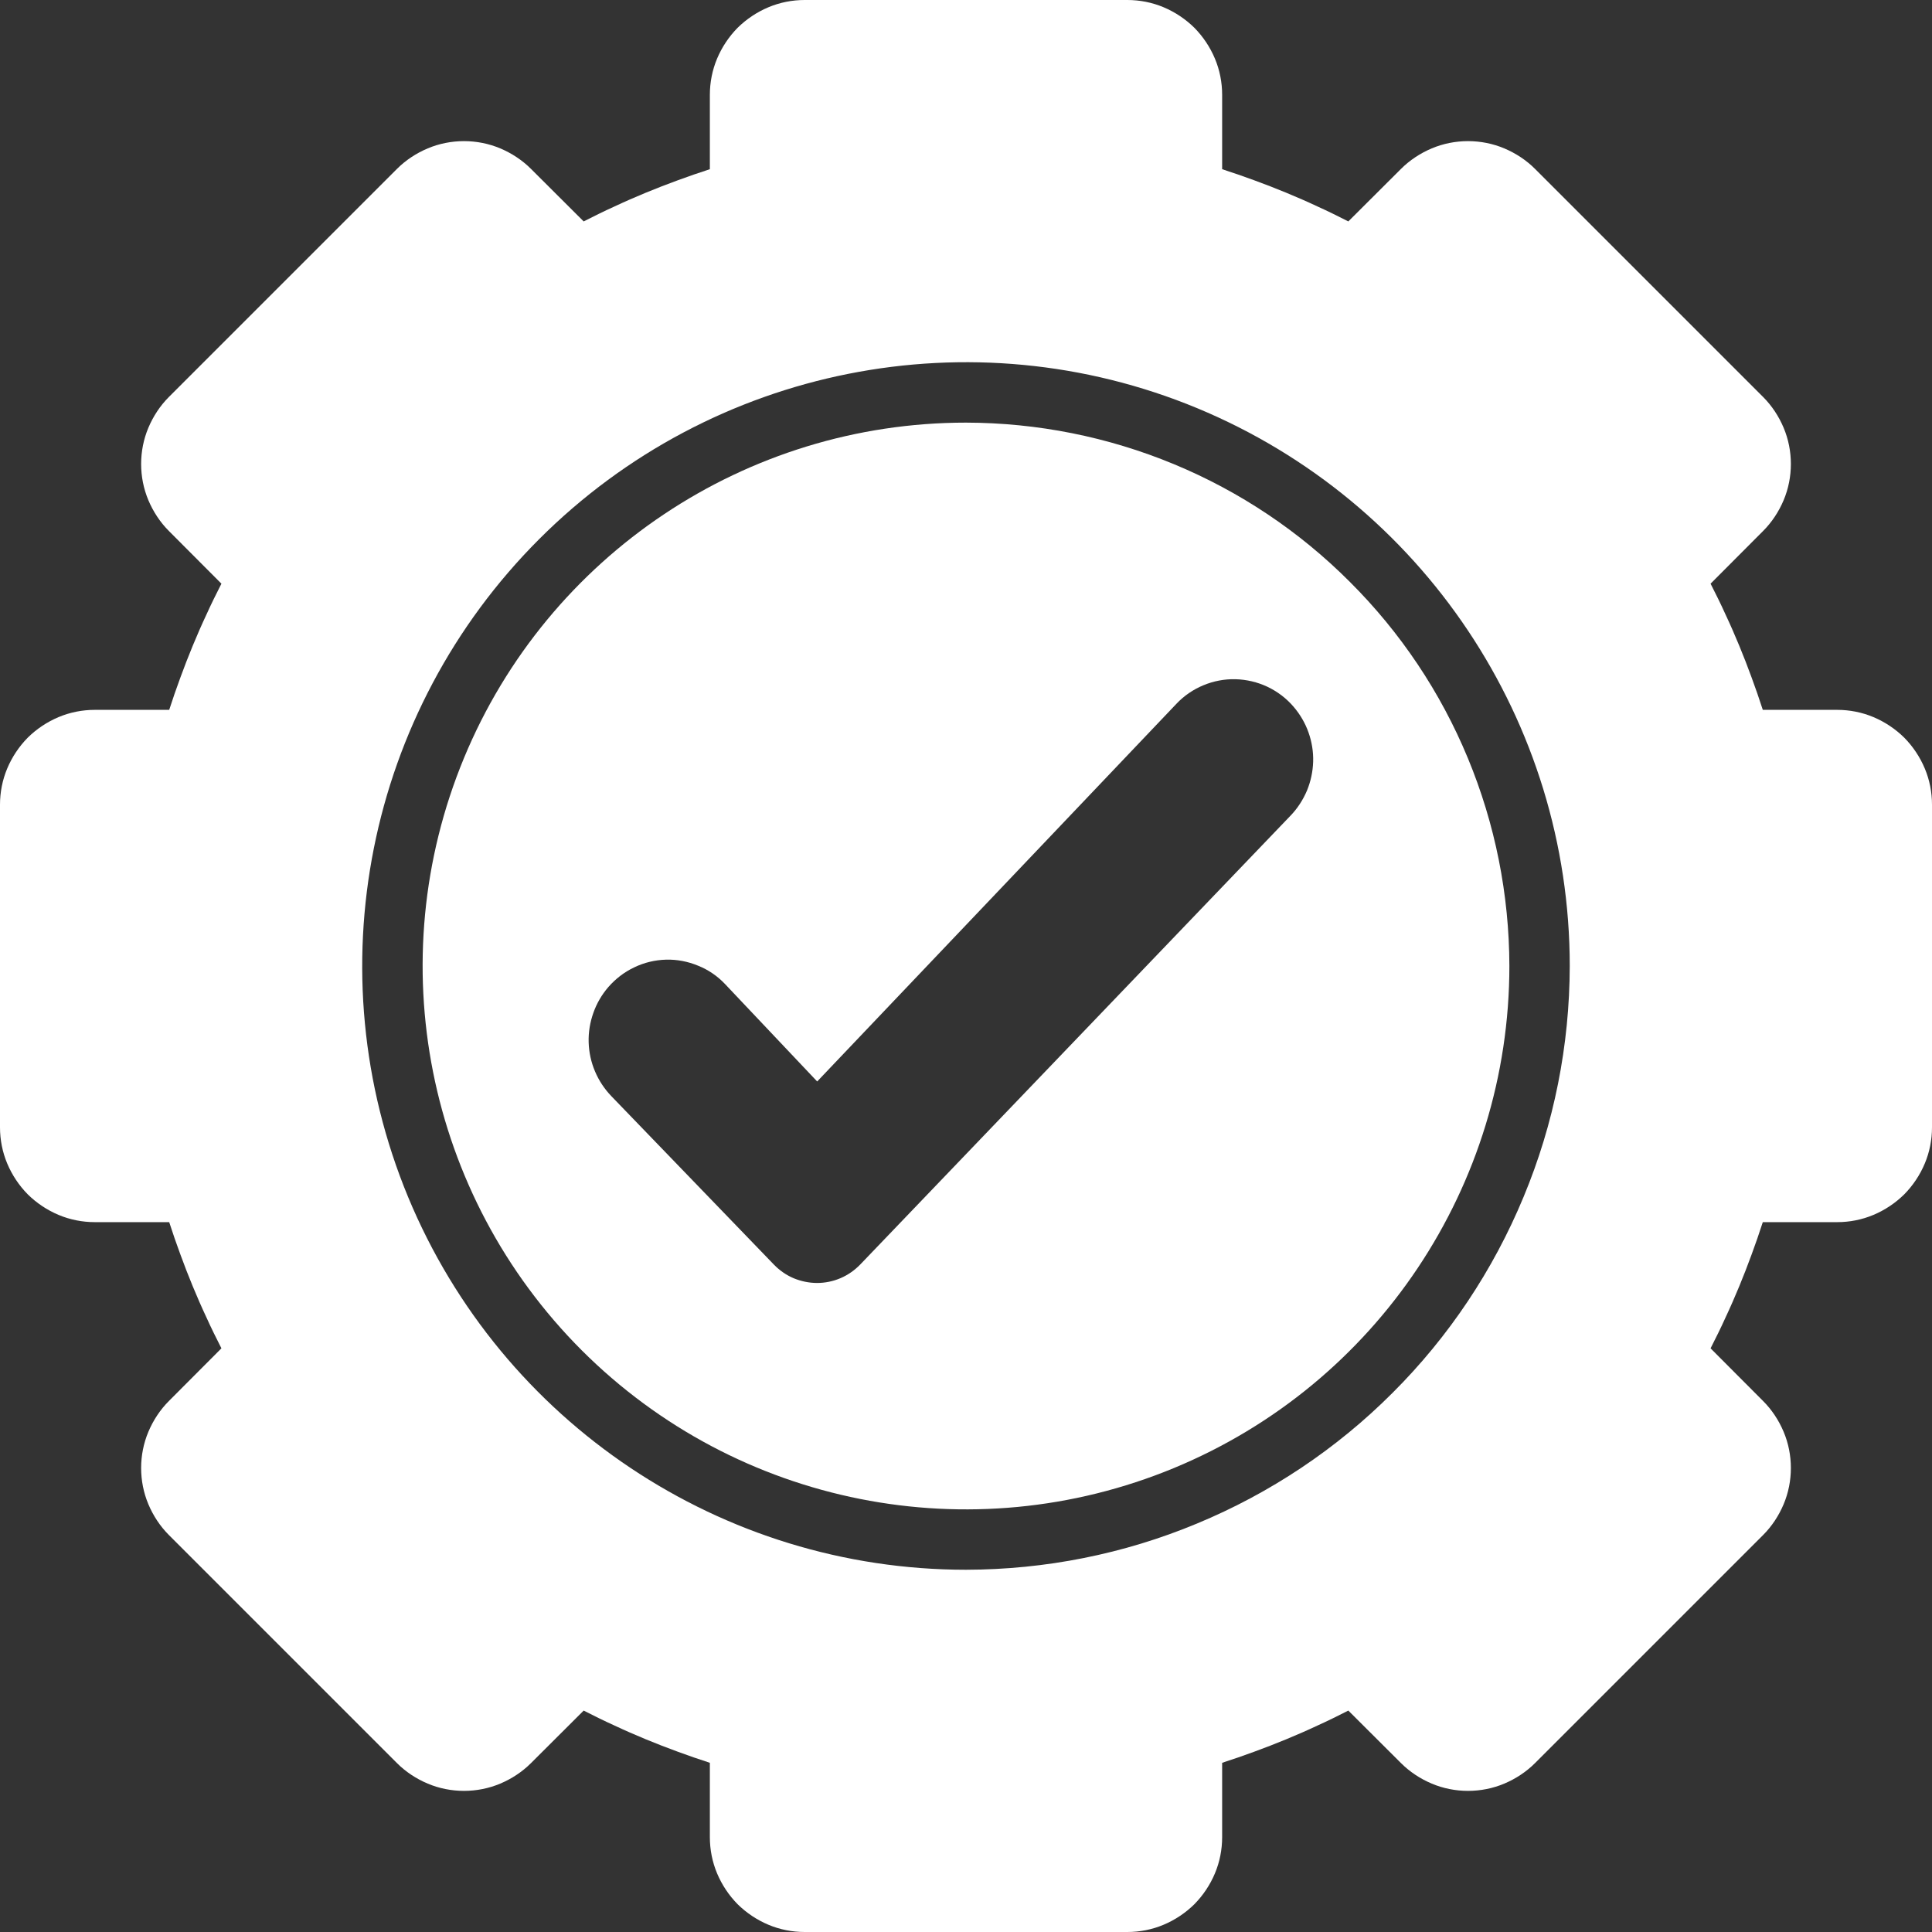
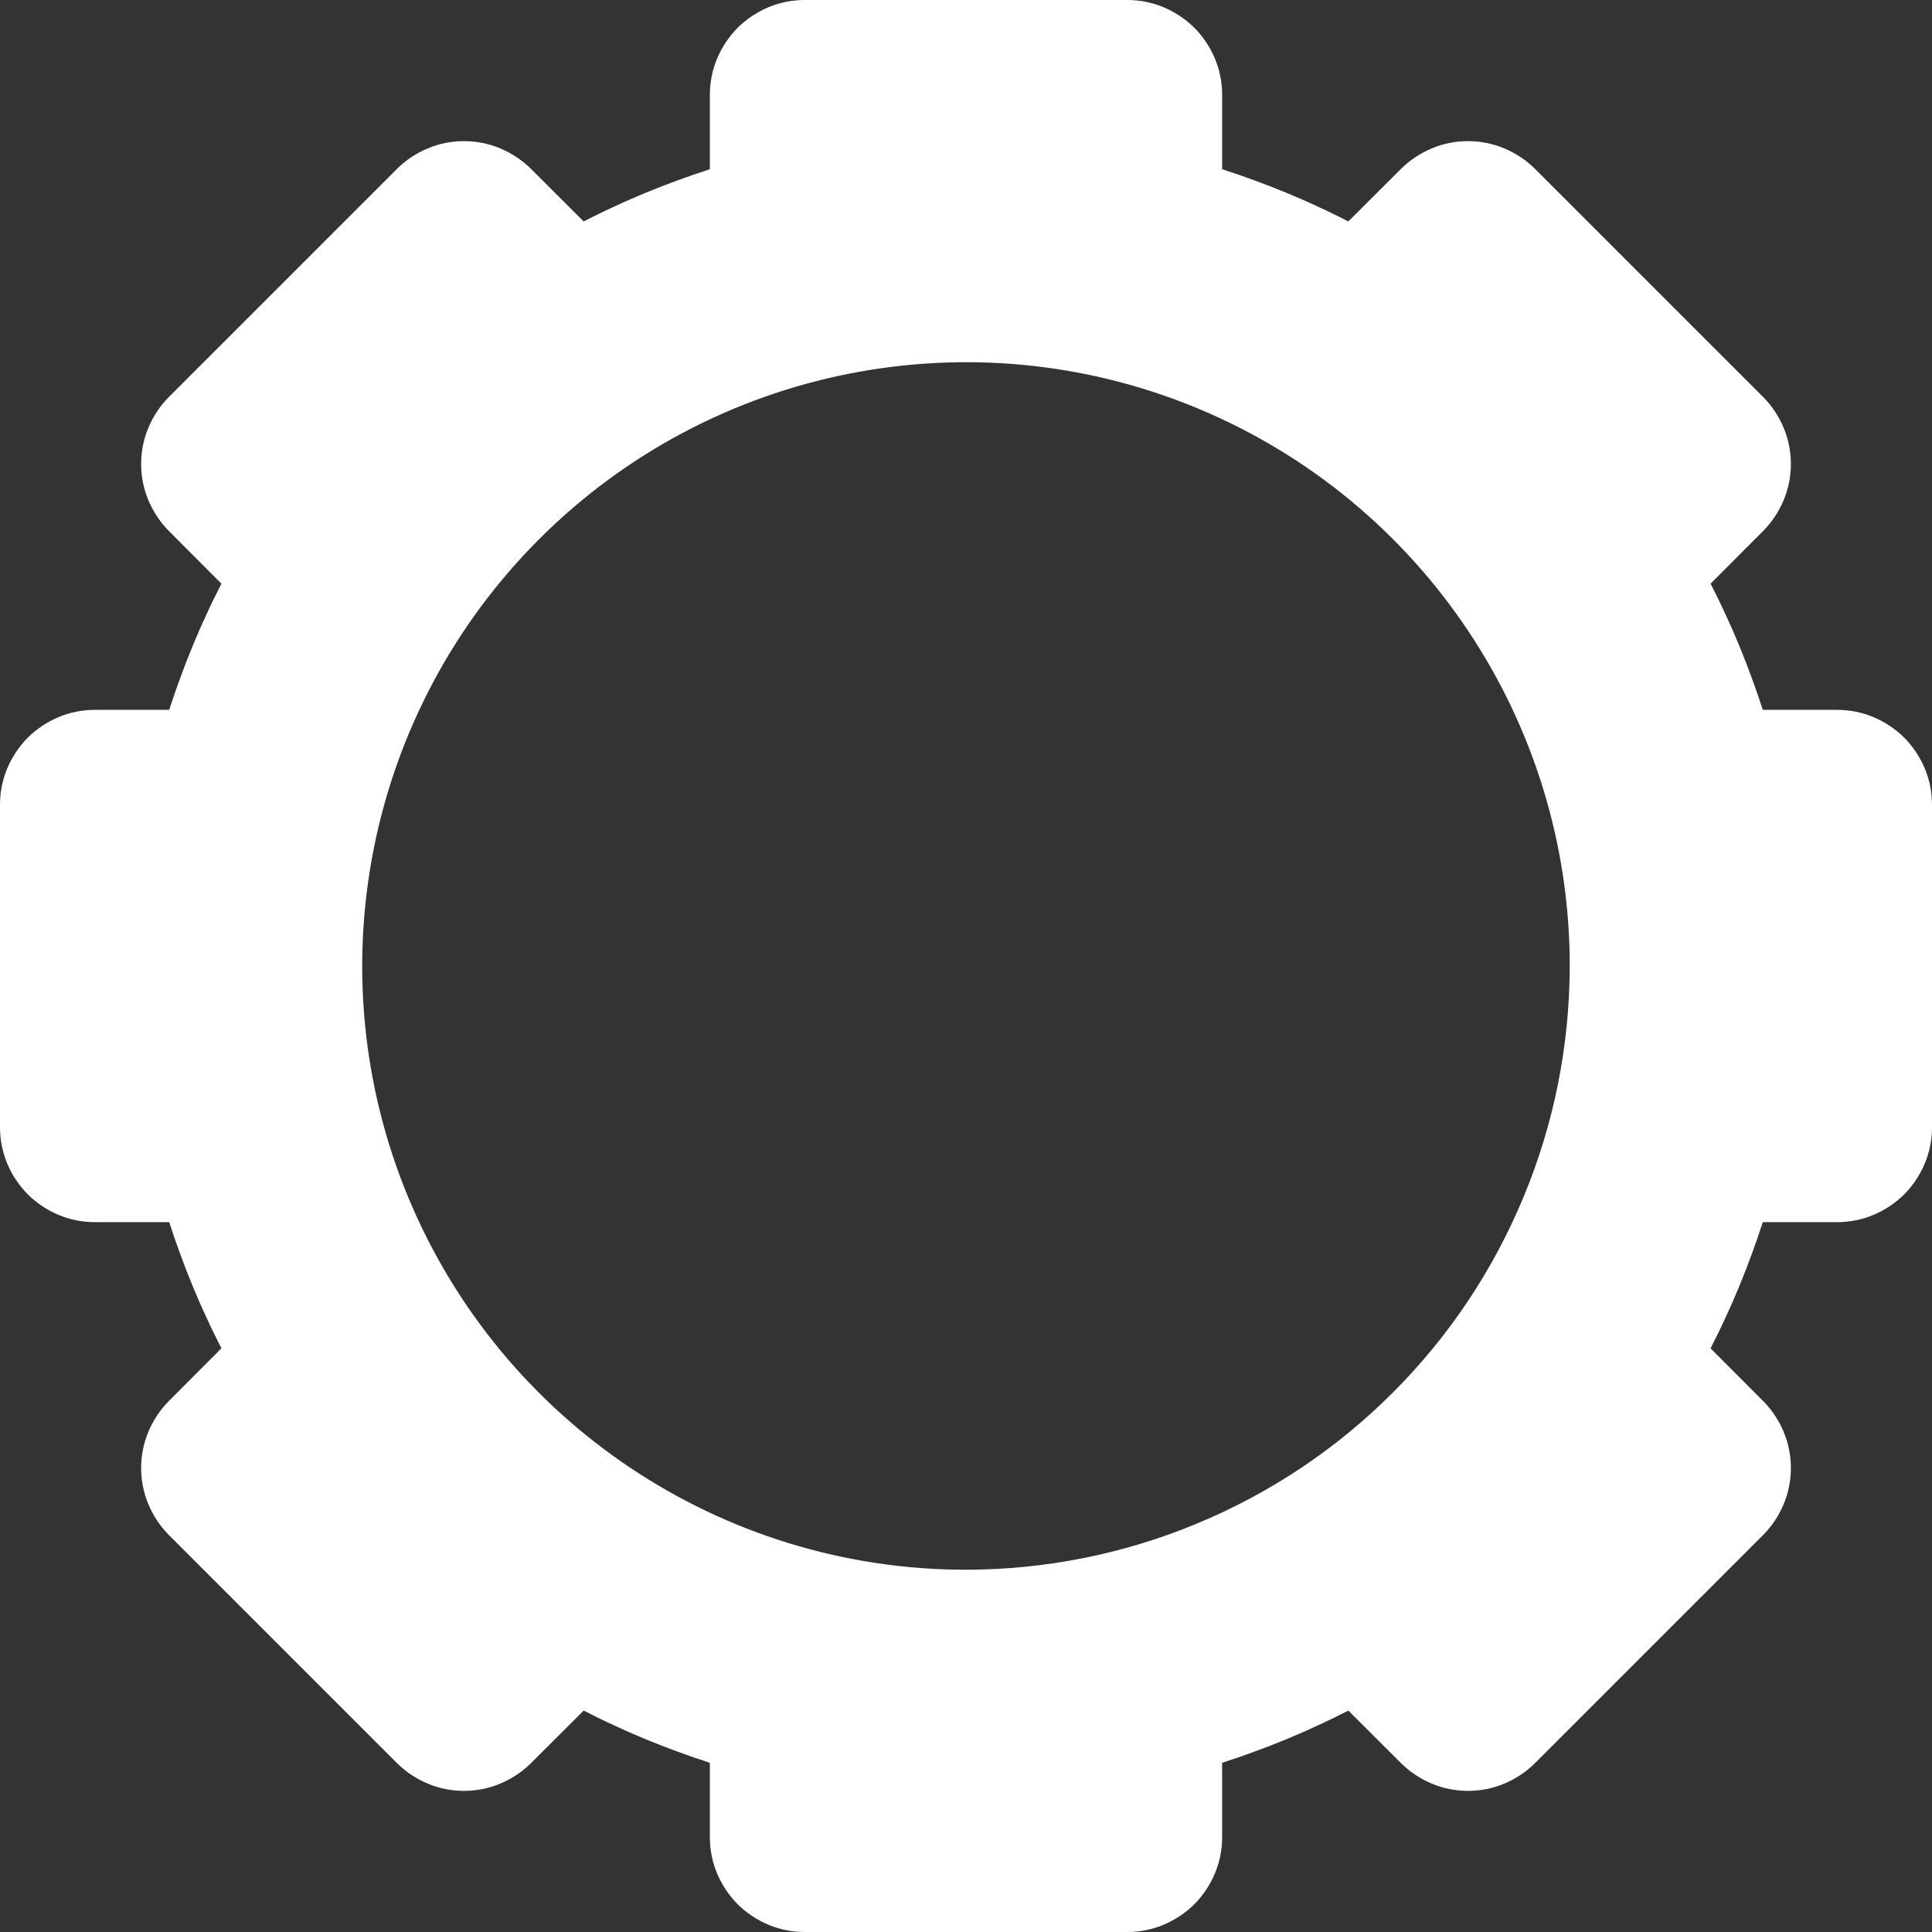
<svg xmlns="http://www.w3.org/2000/svg" version="1.2" baseProfile="tiny-ps" viewBox="0 0 128 128" width="80" height="80">
  <rect x="0" y="0" width="128" height="128" fill="#333333" stroke="none" />
  <title>noun_Established_3859841-svg</title>
  <style>
		tspan { white-space:pre }
		.shp0 { fill: #ffffff } 
	</style>
-   <path id="Layer" fill-rule="evenodd" class="shp0" d="M64 28C68.73 28.01 73.4 28.94 77.77 30.75C82.14 32.56 86.1 35.21 89.44 38.56C92.79 41.9 95.44 45.86 97.25 50.23C99.06 54.6 99.99 59.27 100 64C100 78.56 91.23 91.69 77.78 97.26C64.32 102.83 48.84 99.75 38.54 89.46C28.25 79.16 25.17 63.68 30.74 50.22C36.31 36.77 49.44 28 64 28ZM86.59 52.38C86.84 51.77 86.98 51.12 87 50.46C87.02 49.8 86.91 49.14 86.69 48.52C86.47 47.9 86.13 47.32 85.7 46.82C85.22 46.26 84.64 45.82 83.97 45.5C83.31 45.19 82.59 45.02 81.86 45C81.13 44.98 80.4 45.12 79.73 45.4C79.05 45.68 78.44 46.1 77.94 46.63L54.14 71.65L48.04 65.2C47.54 64.67 46.93 64.25 46.25 63.98C45.58 63.7 44.85 63.56 44.13 63.58C43.4 63.6 42.68 63.77 42.02 64.09C41.36 64.4 40.78 64.85 40.3 65.4C39.87 65.9 39.53 66.48 39.31 67.11C39.09 67.73 38.98 68.39 39 69.06C39.02 69.72 39.16 70.37 39.42 70.98C39.68 71.6 40.05 72.15 40.51 72.63L51.28 83.79C51.65 84.17 52.09 84.48 52.59 84.69C53.08 84.89 53.6 85 54.14 85C54.67 85 55.2 84.89 55.69 84.68C56.18 84.47 56.62 84.16 56.99 83.78L85.51 54.03C85.97 53.55 86.33 52.99 86.59 52.38Z" />
  <path id="Layer" fill-rule="evenodd" class="shp0" d="M121.72 47.03C122.54 47.03 123.36 47.19 124.12 47.51C124.88 47.83 125.57 48.29 126.16 48.87C126.74 49.46 127.2 50.15 127.52 50.91C127.84 51.67 128 52.49 128 53.31L128 74.69C128 75.51 127.84 76.33 127.52 77.09C127.2 77.85 126.74 78.54 126.16 79.13C125.57 79.71 124.88 80.17 124.12 80.49C123.36 80.81 122.54 80.97 121.72 80.97L116.79 80.97C116.56 81.69 116.31 82.4 116.05 83.11C115.79 83.82 115.52 84.52 115.23 85.22C114.94 85.92 114.64 86.61 114.32 87.29C114.01 87.98 113.67 88.66 113.33 89.33L116.81 92.82C117.39 93.4 117.85 94.1 118.17 94.86C118.49 95.62 118.65 96.44 118.65 97.26C118.65 98.08 118.49 98.9 118.17 99.66C117.85 100.42 117.39 101.12 116.81 101.7L101.7 116.81C101.12 117.39 100.42 117.85 99.66 118.17C98.9 118.49 98.08 118.65 97.26 118.65C96.44 118.65 95.62 118.49 94.86 118.17C94.1 117.85 93.4 117.39 92.82 116.81L89.33 113.33C88.66 113.67 87.98 114.01 87.29 114.32C86.61 114.64 85.92 114.94 85.22 115.23C84.52 115.52 83.82 115.79 83.11 116.05C82.4 116.31 81.69 116.56 80.97 116.79L80.97 121.72C80.97 122.54 80.81 123.36 80.49 124.12C80.17 124.88 79.71 125.57 79.13 126.16C78.54 126.74 77.85 127.2 77.09 127.52C76.33 127.84 75.51 128 74.69 128L53.31 128C52.49 128 51.67 127.84 50.91 127.52C50.15 127.2 49.46 126.74 48.87 126.16C48.29 125.57 47.83 124.88 47.51 124.12C47.19 123.36 47.03 122.54 47.03 121.72L47.03 116.79C46.31 116.56 45.6 116.31 44.89 116.05C44.18 115.79 43.48 115.52 42.78 115.23C42.08 114.94 41.39 114.64 40.71 114.32C40.02 114.01 39.34 113.67 38.67 113.33L35.18 116.81C34.6 117.39 33.9 117.85 33.14 118.17C32.38 118.49 31.56 118.65 30.74 118.65C29.92 118.65 29.1 118.49 28.34 118.17C27.58 117.85 26.88 117.39 26.3 116.81L11.19 101.7C10.61 101.12 10.15 100.42 9.83 99.66C9.51 98.9 9.35 98.08 9.35 97.26C9.35 96.44 9.51 95.62 9.83 94.86C10.15 94.1 10.61 93.4 11.19 92.82L14.67 89.33C14.33 88.66 13.99 87.98 13.68 87.29C13.36 86.61 13.06 85.92 12.77 85.22C12.48 84.52 12.21 83.82 11.95 83.11C11.69 82.4 11.44 81.69 11.21 80.97L6.28 80.97C5.46 80.97 4.64 80.81 3.88 80.49C3.12 80.17 2.43 79.71 1.84 79.13C1.26 78.54 0.8 77.85 0.48 77.09C0.16 76.33 0 75.51 0 74.69L0 53.31C0 52.49 0.16 51.67 0.48 50.91C0.8 50.15 1.26 49.46 1.84 48.87C2.43 48.29 3.12 47.83 3.88 47.51C4.64 47.19 5.46 47.03 6.28 47.03L11.21 47.03C11.44 46.31 11.69 45.6 11.95 44.89C12.21 44.18 12.48 43.48 12.77 42.78C13.06 42.08 13.36 41.39 13.68 40.71C13.99 40.02 14.33 39.34 14.67 38.67L11.19 35.18C10.61 34.6 10.15 33.9 9.83 33.14C9.51 32.38 9.35 31.56 9.35 30.74C9.35 29.92 9.51 29.1 9.83 28.34C10.15 27.58 10.61 26.88 11.19 26.3L26.3 11.19C26.88 10.61 27.58 10.15 28.34 9.83C29.1 9.51 29.92 9.35 30.74 9.35C31.56 9.35 32.38 9.51 33.14 9.83C33.9 10.15 34.6 10.61 35.18 11.19L38.67 14.67C39.34 14.33 40.02 13.99 40.71 13.68C41.39 13.36 42.08 13.06 42.78 12.77C43.48 12.48 44.18 12.21 44.89 11.95C45.6 11.69 46.31 11.44 47.03 11.21L47.03 6.28C47.03 5.46 47.19 4.64 47.51 3.88C47.83 3.12 48.29 2.43 48.87 1.84C49.46 1.26 50.15 0.8 50.91 0.48C51.67 0.16 52.49 0 53.31 0L74.69 0C75.51 0 76.33 0.16 77.09 0.48C77.85 0.8 78.54 1.26 79.13 1.84C79.71 2.43 80.17 3.12 80.49 3.88C80.81 4.64 80.97 5.46 80.97 6.28L80.97 11.21C81.69 11.44 82.4 11.69 83.11 11.95C83.82 12.21 84.52 12.48 85.22 12.77C85.92 13.06 86.61 13.36 87.29 13.68C87.98 13.99 88.66 14.33 89.33 14.67L92.82 11.19C93.4 10.61 94.1 10.15 94.86 9.83C95.62 9.51 96.44 9.35 97.26 9.35C98.08 9.35 98.9 9.51 99.66 9.83C100.42 10.15 101.12 10.61 101.7 11.19L116.81 26.3C117.39 26.88 117.85 27.58 118.17 28.34C118.49 29.1 118.65 29.92 118.65 30.74C118.65 31.56 118.49 32.38 118.17 33.14C117.85 33.9 117.39 34.6 116.81 35.18L113.33 38.67C113.67 39.34 114.01 40.02 114.32 40.71C114.64 41.39 114.94 42.08 115.23 42.78C115.52 43.48 115.79 44.18 116.05 44.89C116.31 45.6 116.56 46.31 116.79 47.03L121.72 47.03ZM64 104C69.25 103.99 74.45 102.96 79.3 100.94C84.15 98.93 88.56 95.99 92.27 92.27C95.99 88.56 98.93 84.15 100.94 79.3C102.96 74.45 103.99 69.25 104 64C104 47.82 94.25 33.24 79.31 27.04C64.36 20.85 47.16 24.28 35.72 35.72C24.28 47.16 20.85 64.36 27.04 79.31C33.24 94.25 47.82 104 64 104Z" />
</svg>